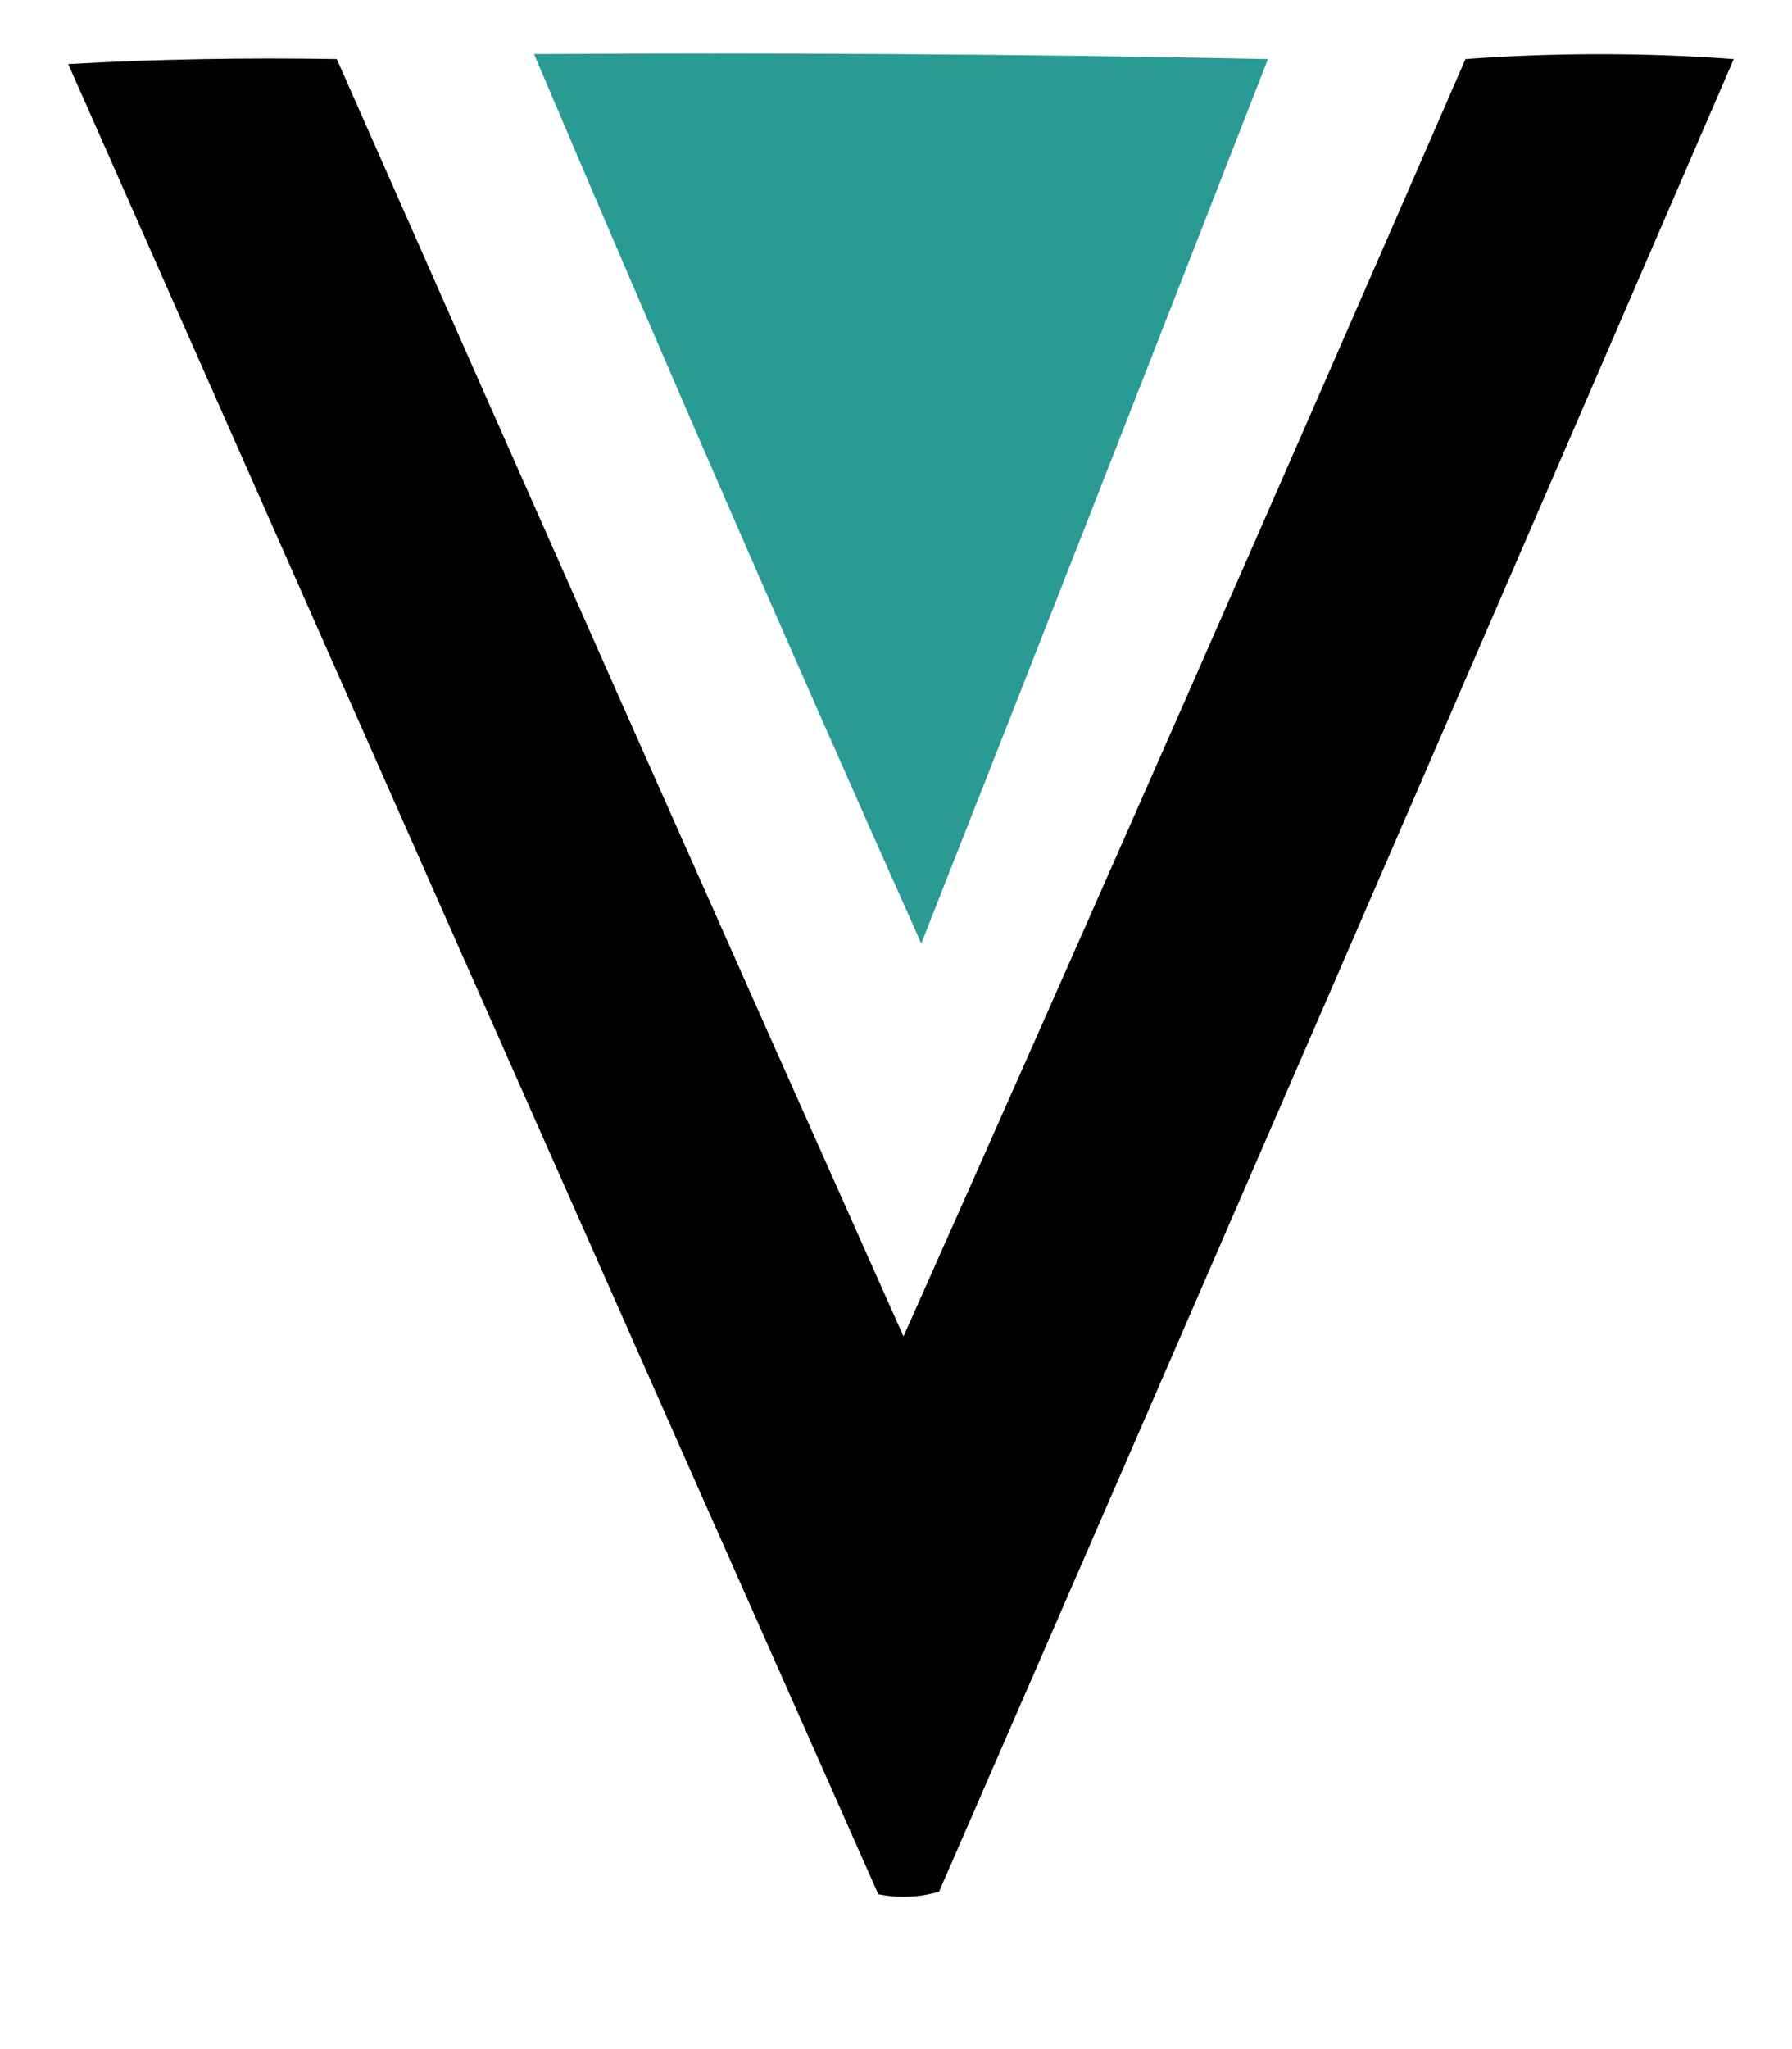
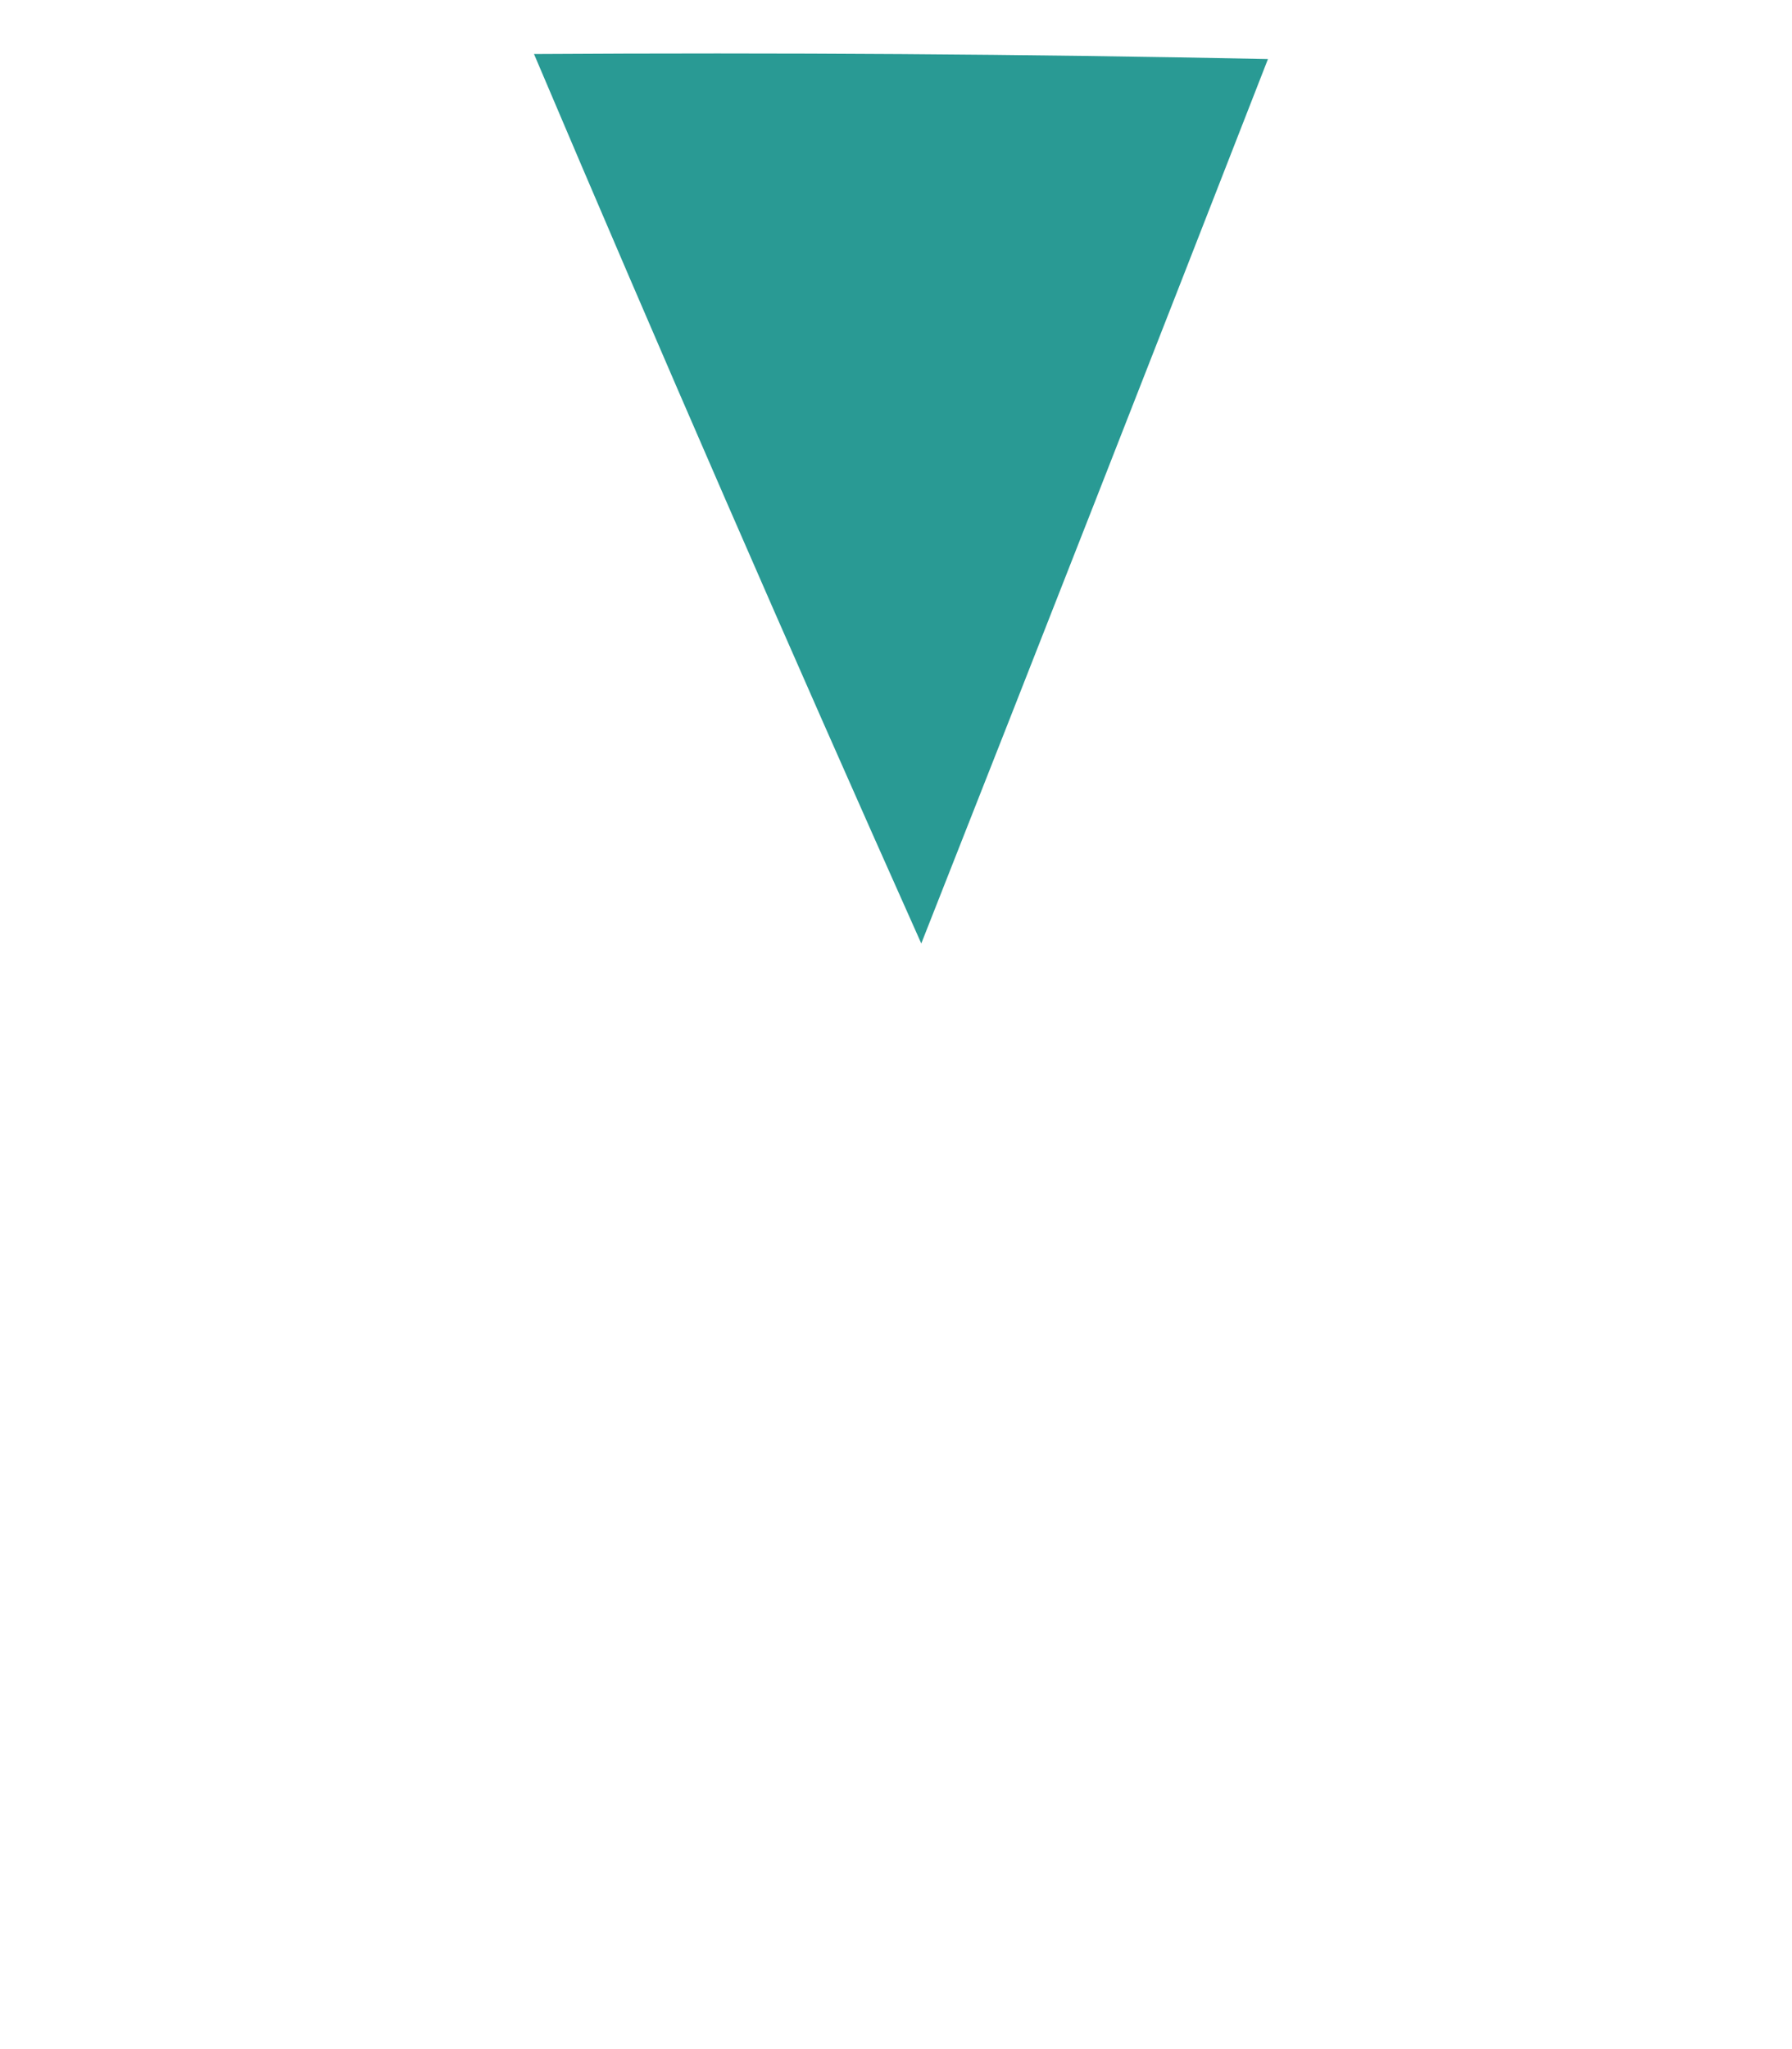
<svg xmlns="http://www.w3.org/2000/svg" width="28px" height="32px" viewBox="0 0 28 31" version="1.1">
  <g id="surface1">
-     <path fill="#010101" d="M 1.066 0.5 C 2.453 0.422 3.848 0.398 5.262 0.422 C 8.199 7.078 11.152 13.73 14.117 20.371 C 17.074 13.738 20 7.086 22.898 0.422 C 24.297 0.32 25.691 0.32 27.09 0.422 C 22.965 9.969 18.828 19.508 14.672 29.043 C 14.359 29.133 14.043 29.145 13.723 29.082 C 9.496 19.555 5.277 10.027 1.066 0.5 Z M 1.066 0.5 " />
    <path fill="#299a94" d="M 8.344 0.344 C 12.168 0.32 15.992 0.344 19.812 0.422 C 18.016 5.027 16.211 9.633 14.395 14.234 C 12.332 9.621 10.316 4.988 8.344 0.344 Z M 8.344 0.344 " />
  </g>
</svg>